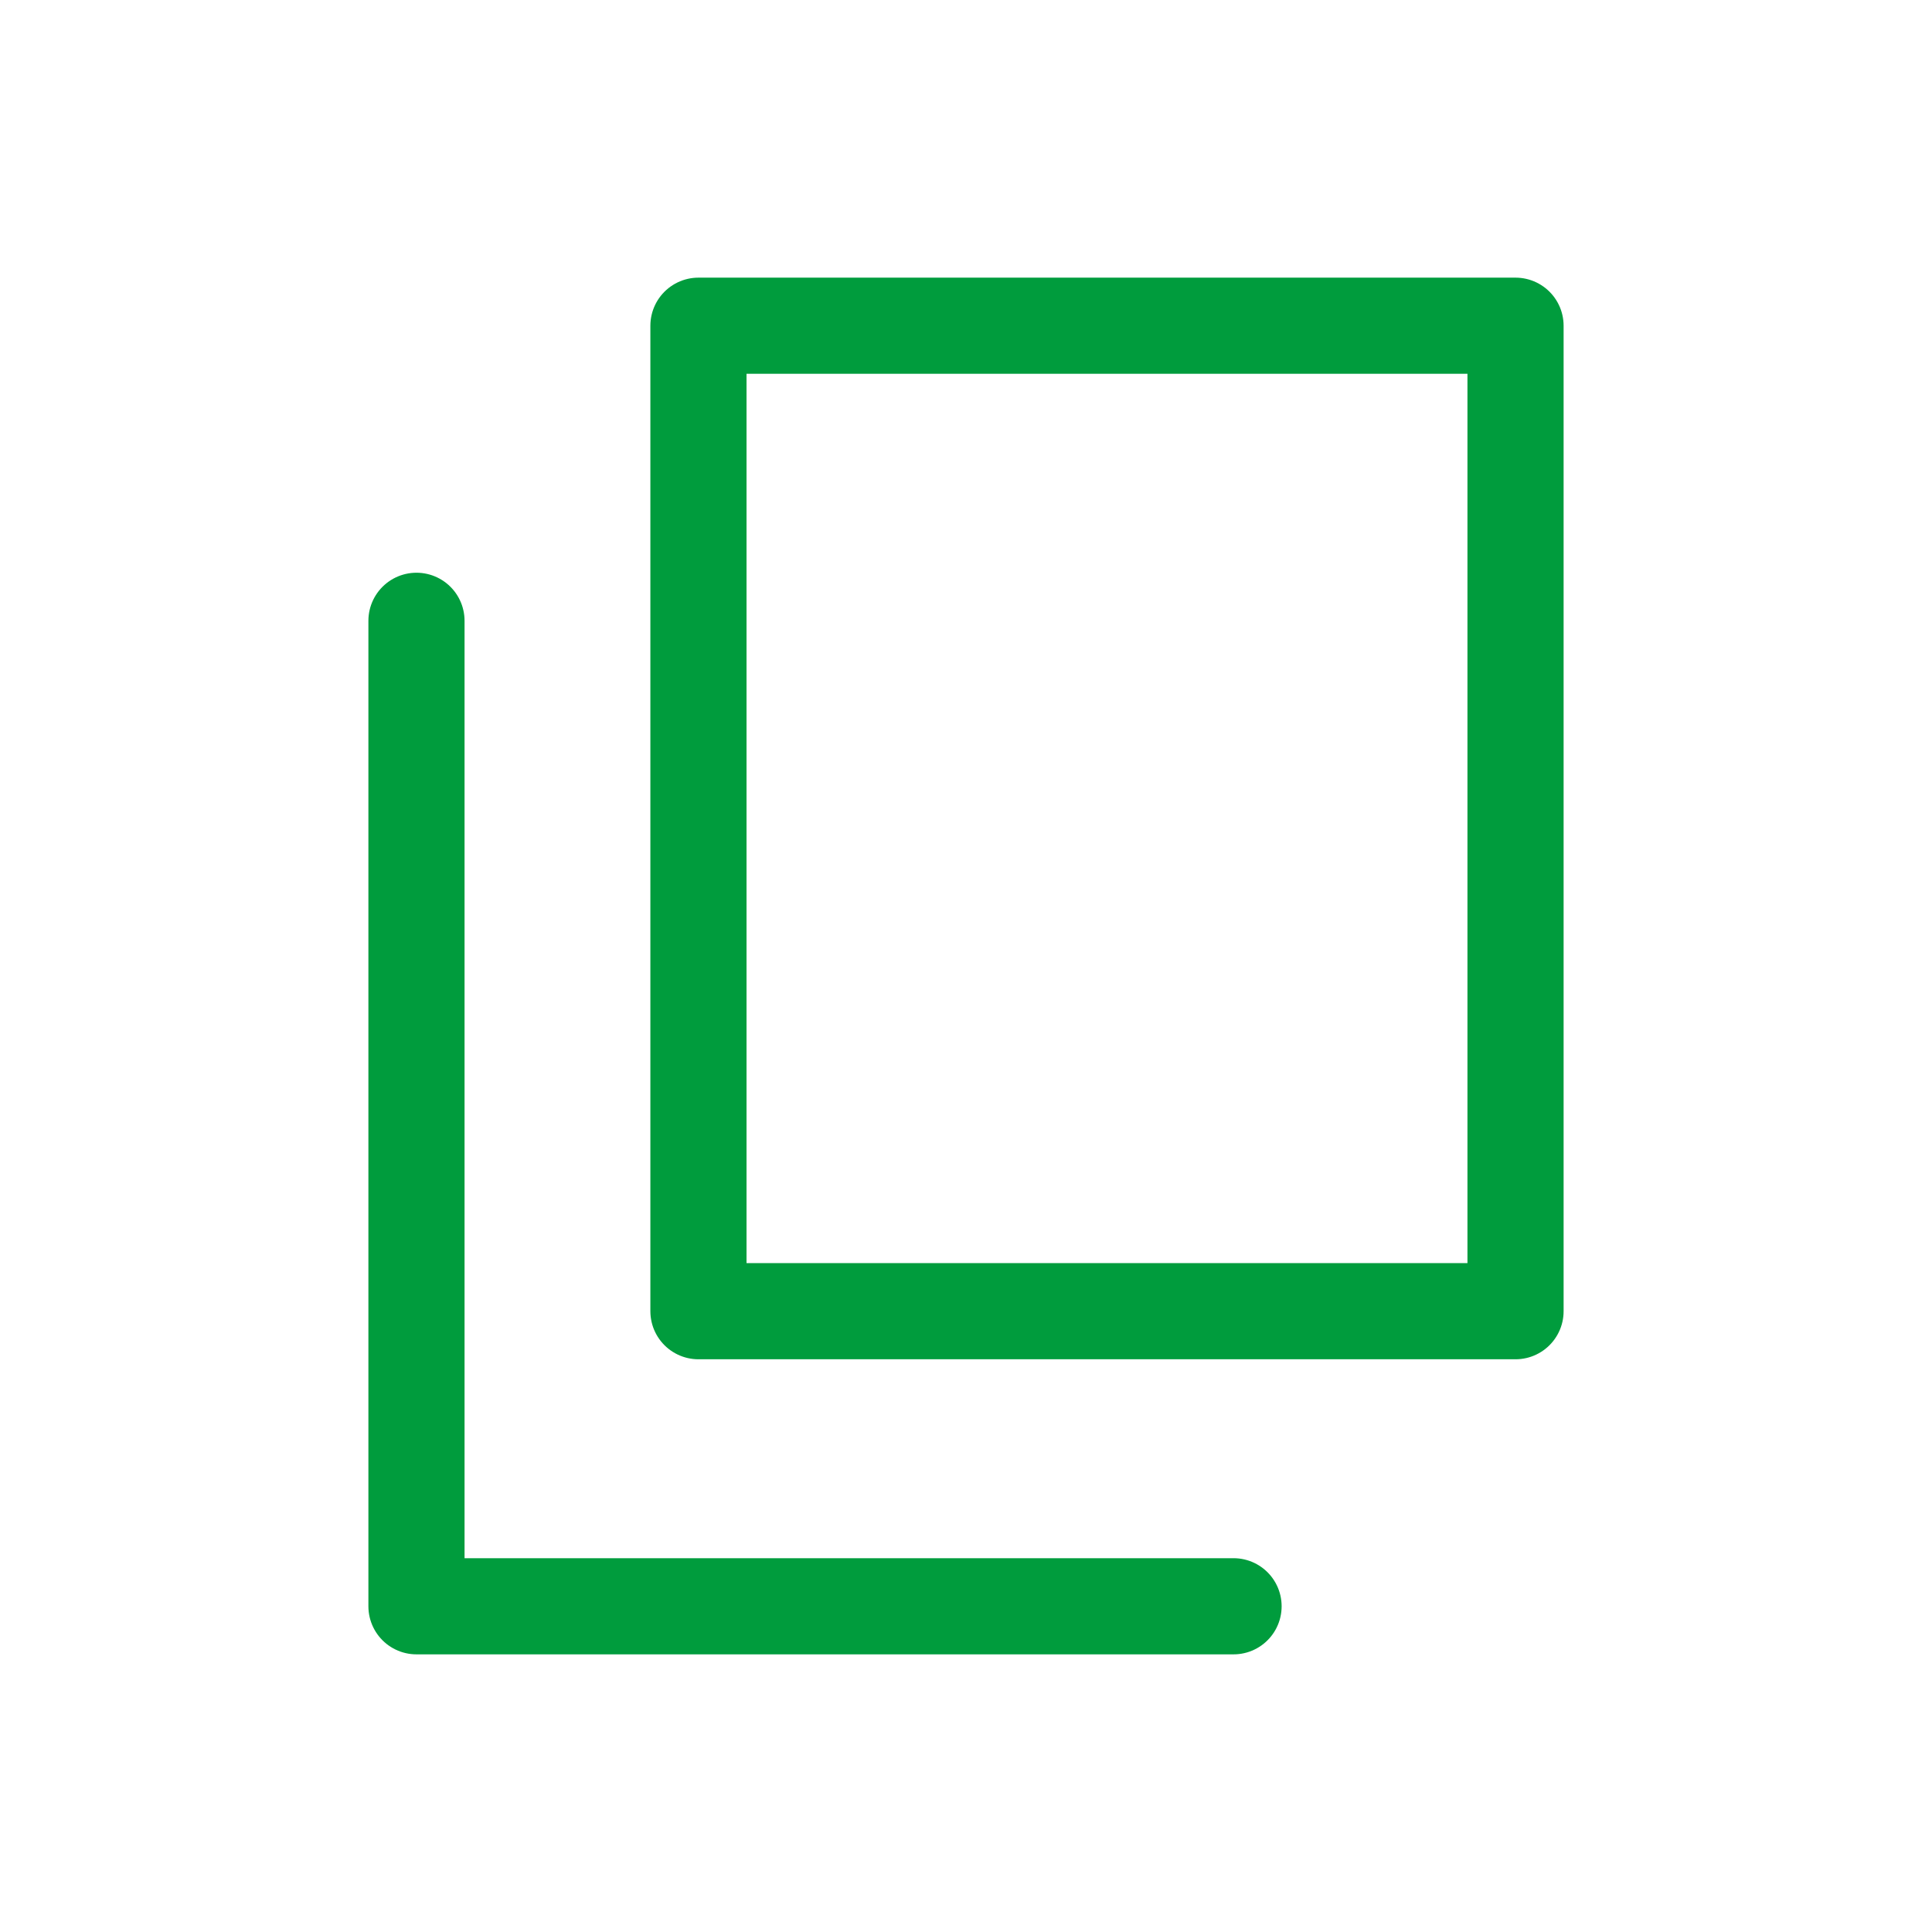
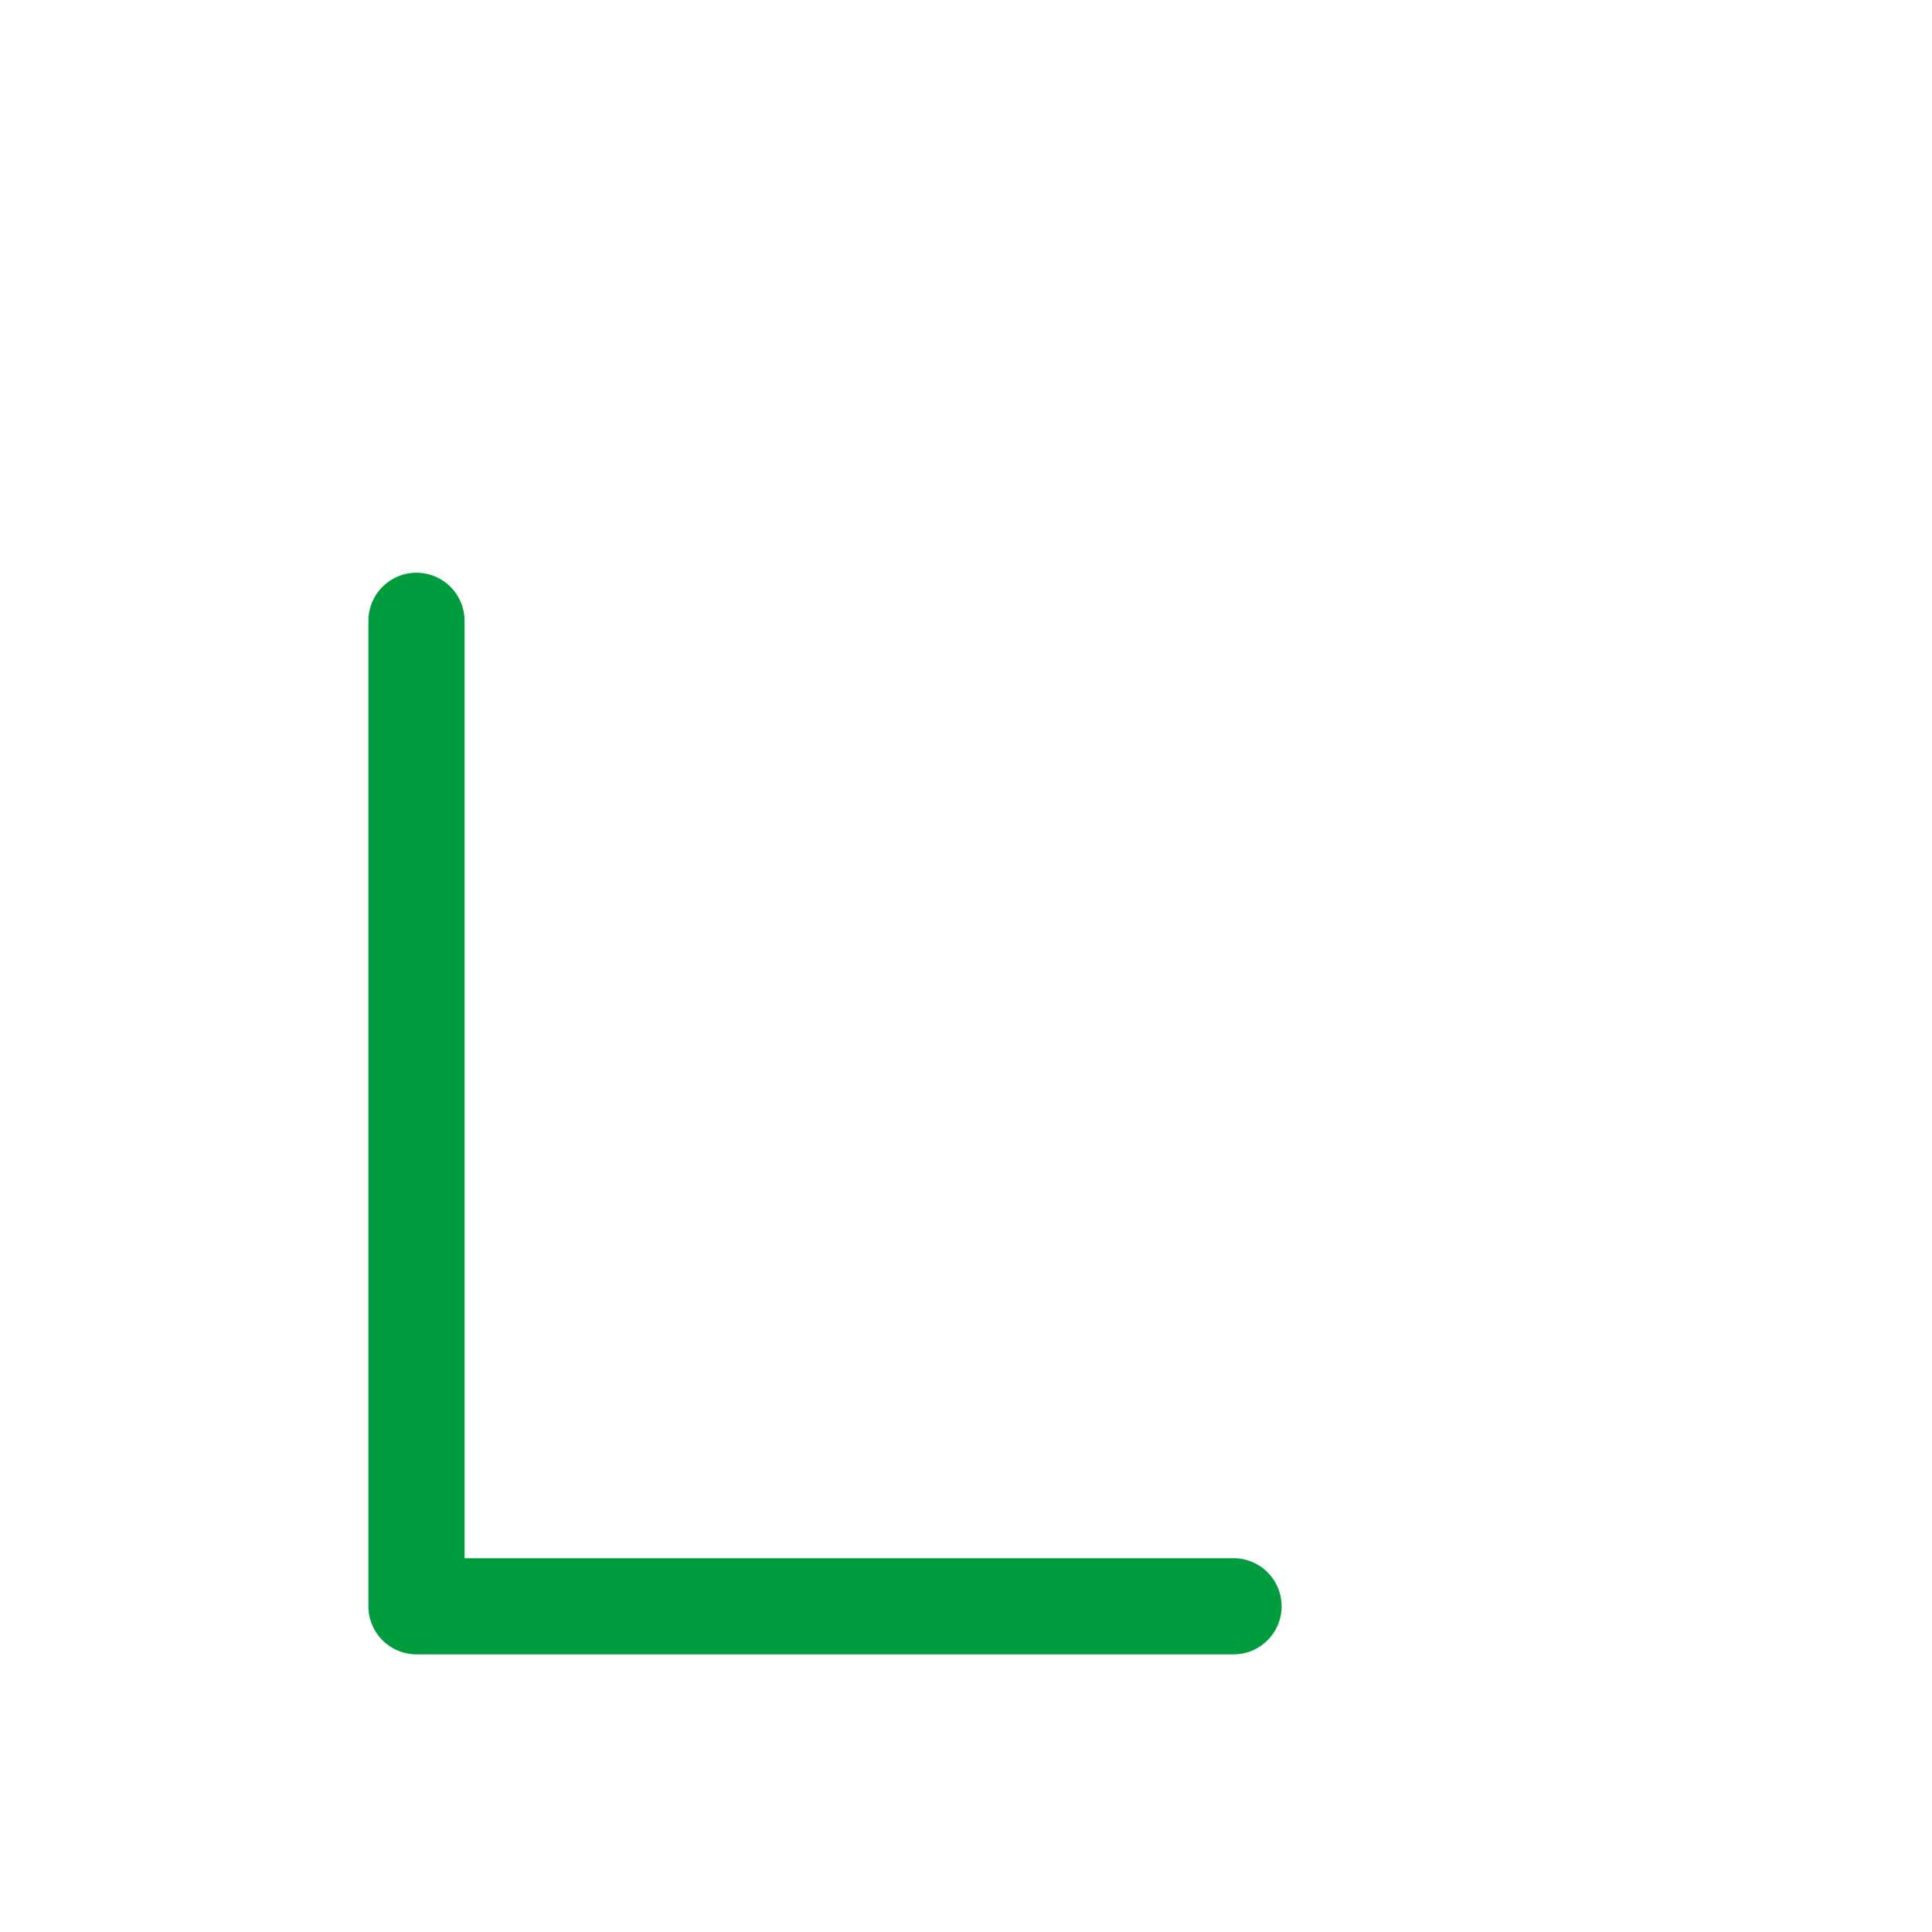
<svg xmlns="http://www.w3.org/2000/svg" id="Layer_1" data-name="Layer 1" viewBox="0 0 160.74 160.74">
  <defs>
    <style>      .cls-1 {        fill: none;        stroke: #009c3d;        stroke-linecap: round;        stroke-linejoin: round;        stroke-width: 8px;      }    </style>
  </defs>
-   <rect class="cls-1" x="58.11" y="27.1" width="67.98" height="81.99" />
  <polyline class="cls-1" points="34.65 51.65 34.65 133.64 102.63 133.64" />
</svg>